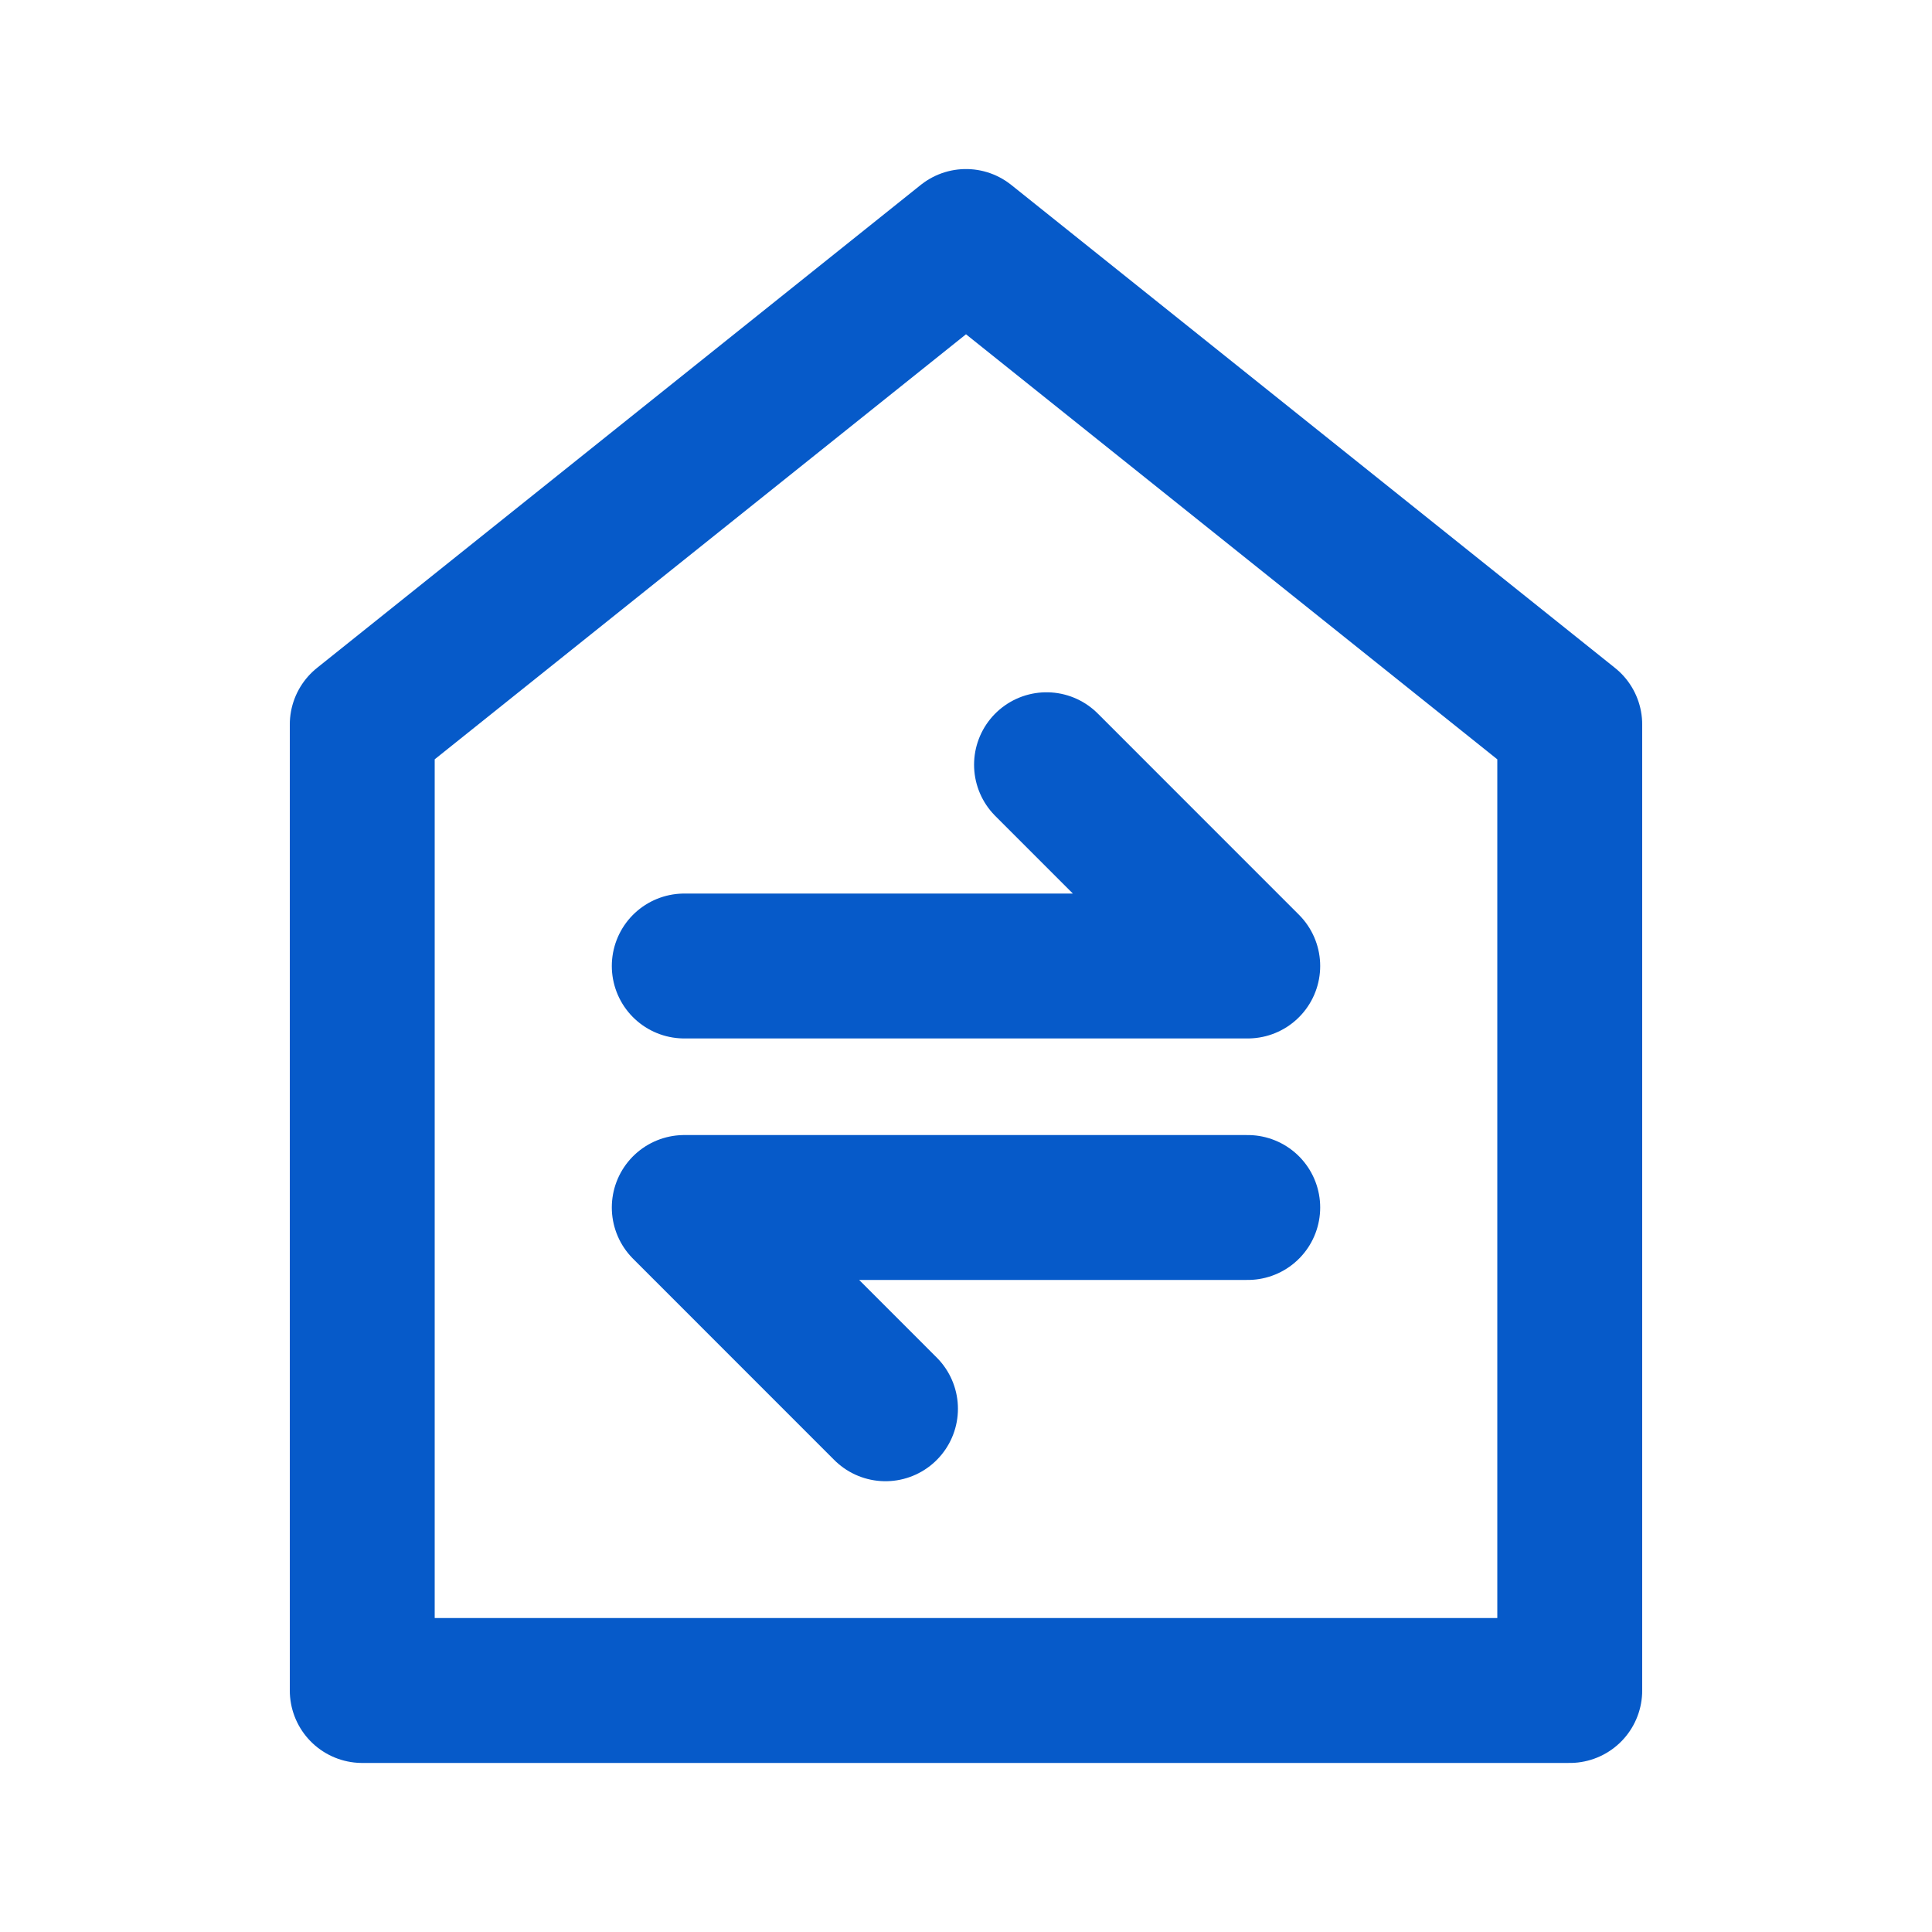
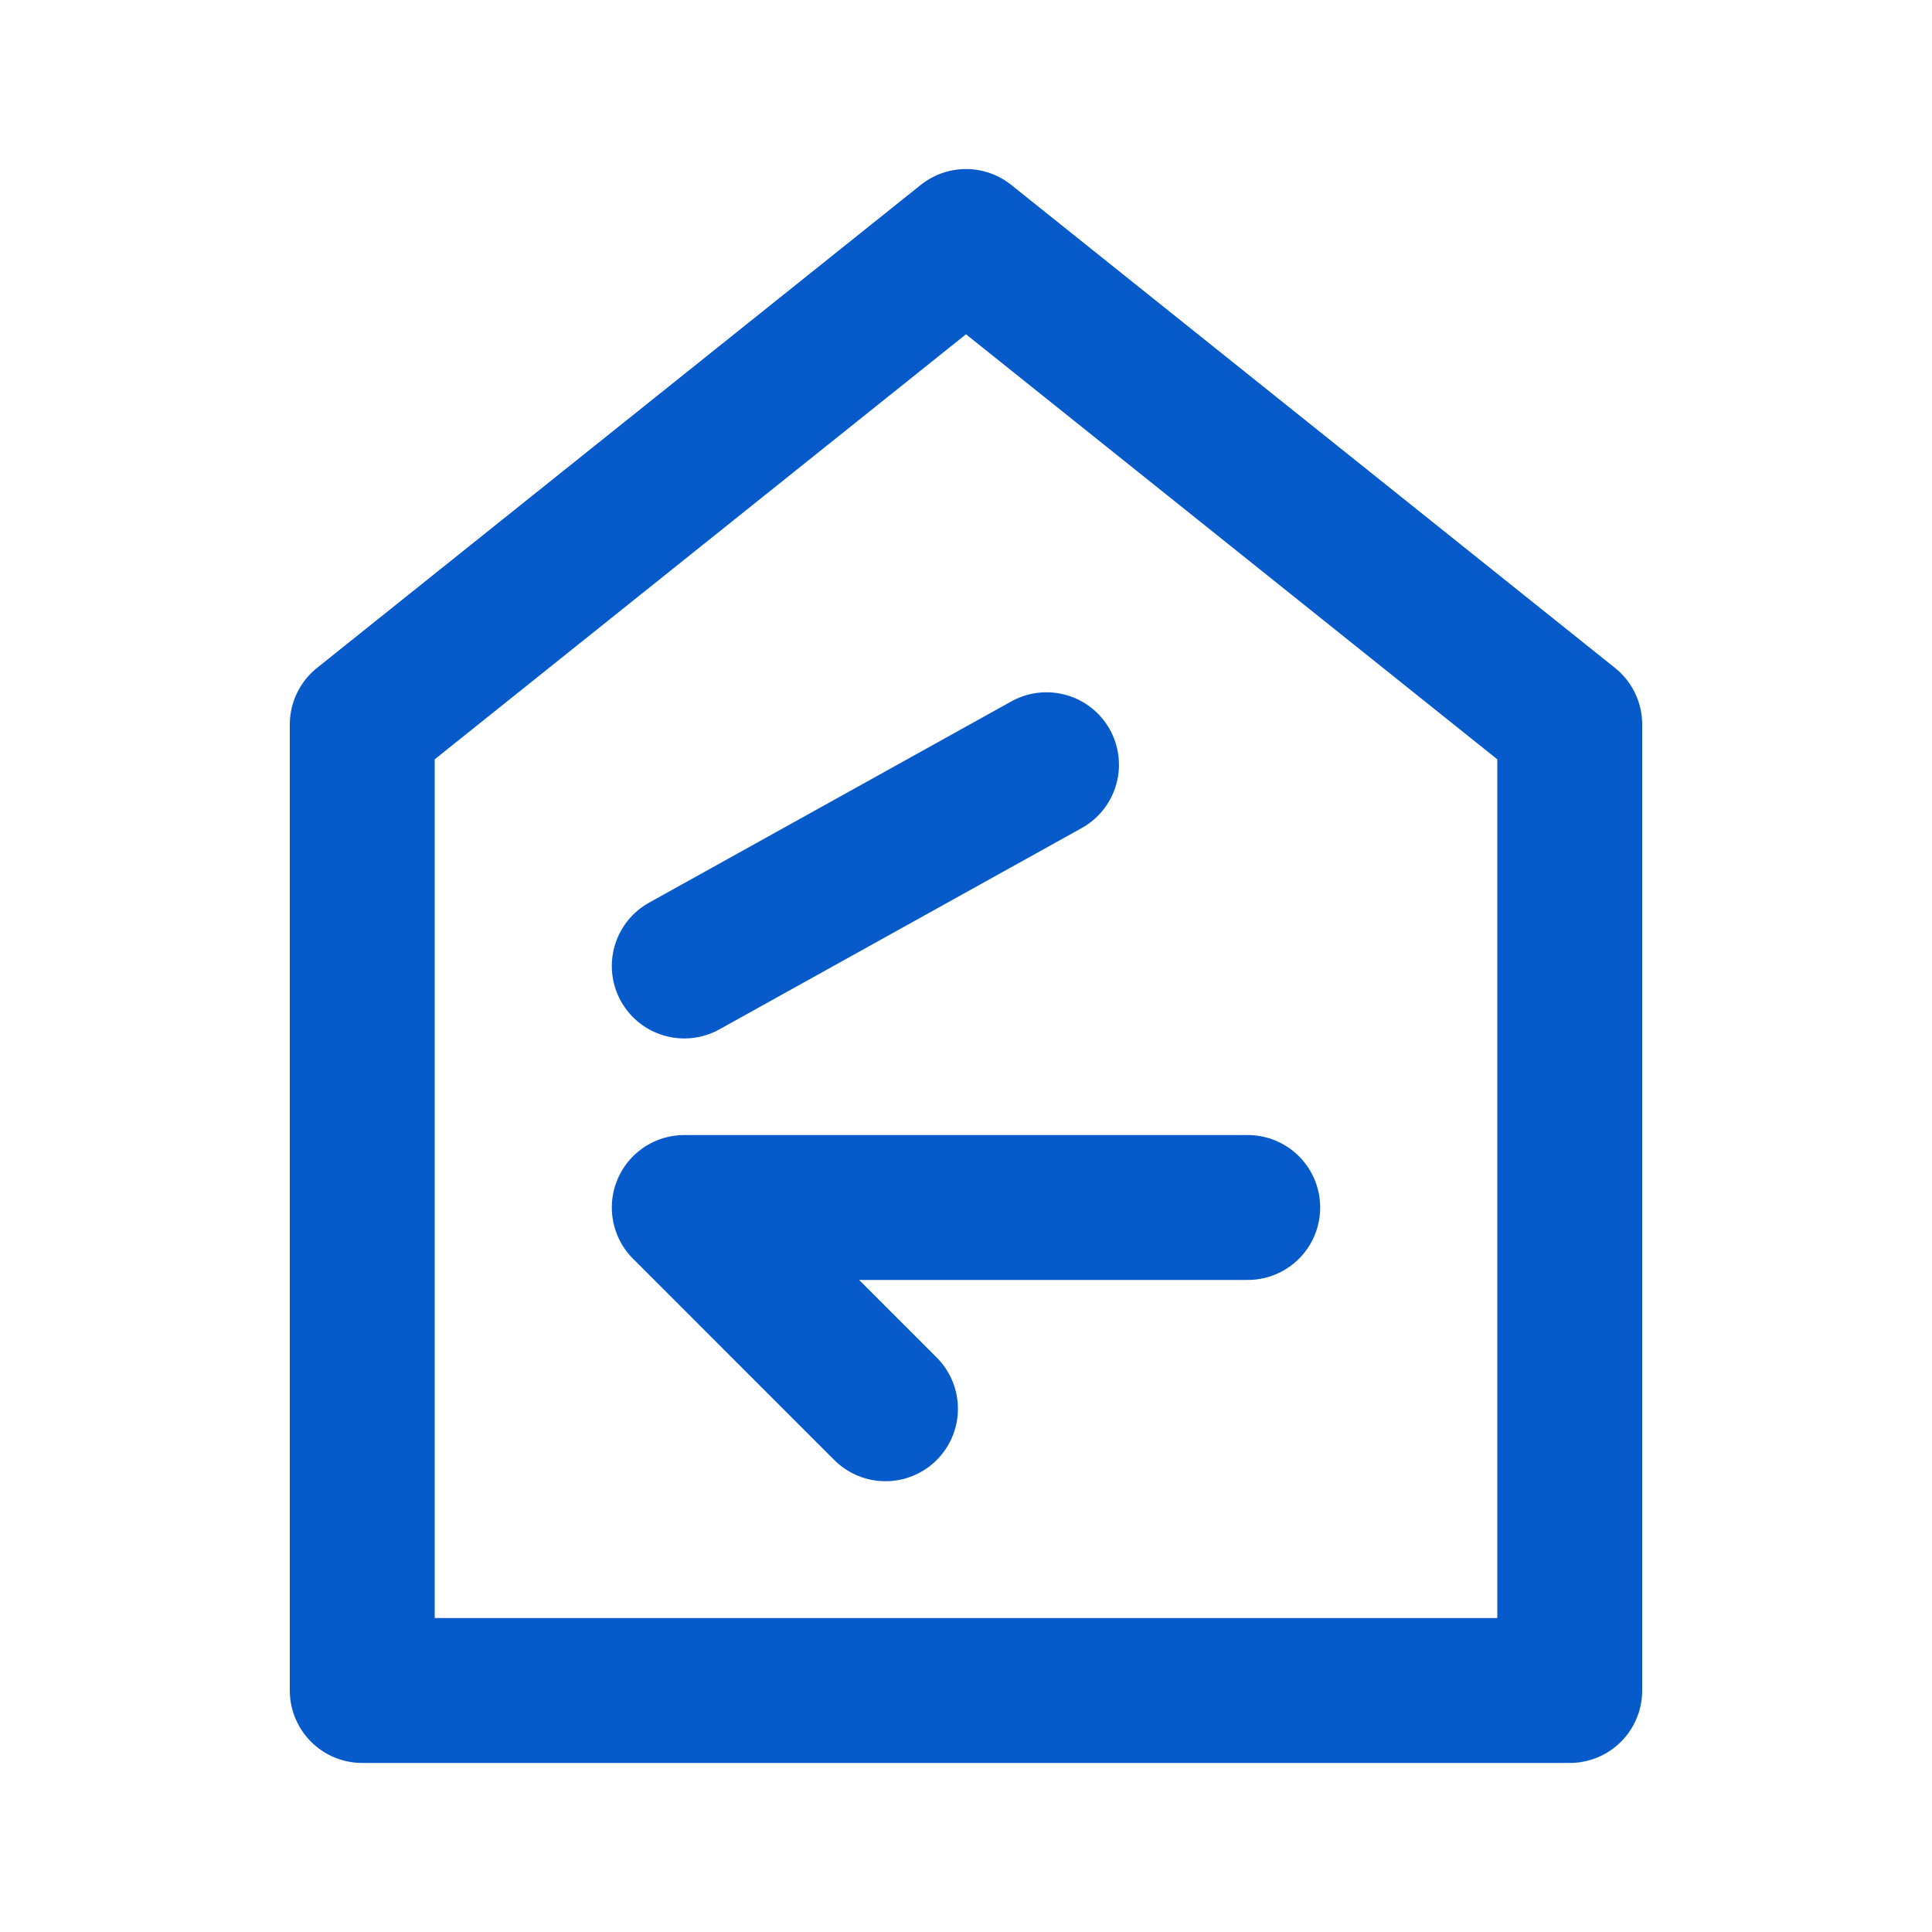
<svg xmlns="http://www.w3.org/2000/svg" width="40" height="40" viewBox="0 0 40 40" fill="none">
-   <path d="M14.167 20H25.833L21.667 15.833M25.833 25H14.167L18.333 29.167M7.5 15V35H32.5V15L20 5L7.5 15Z" stroke="#065AC9" stroke-width="3" stroke-linecap="round" stroke-linejoin="round" />
+   <path d="M14.167 20L21.667 15.833M25.833 25H14.167L18.333 29.167M7.5 15V35H32.5V15L20 5L7.5 15Z" stroke="#065AC9" stroke-width="3" stroke-linecap="round" stroke-linejoin="round" />
</svg>